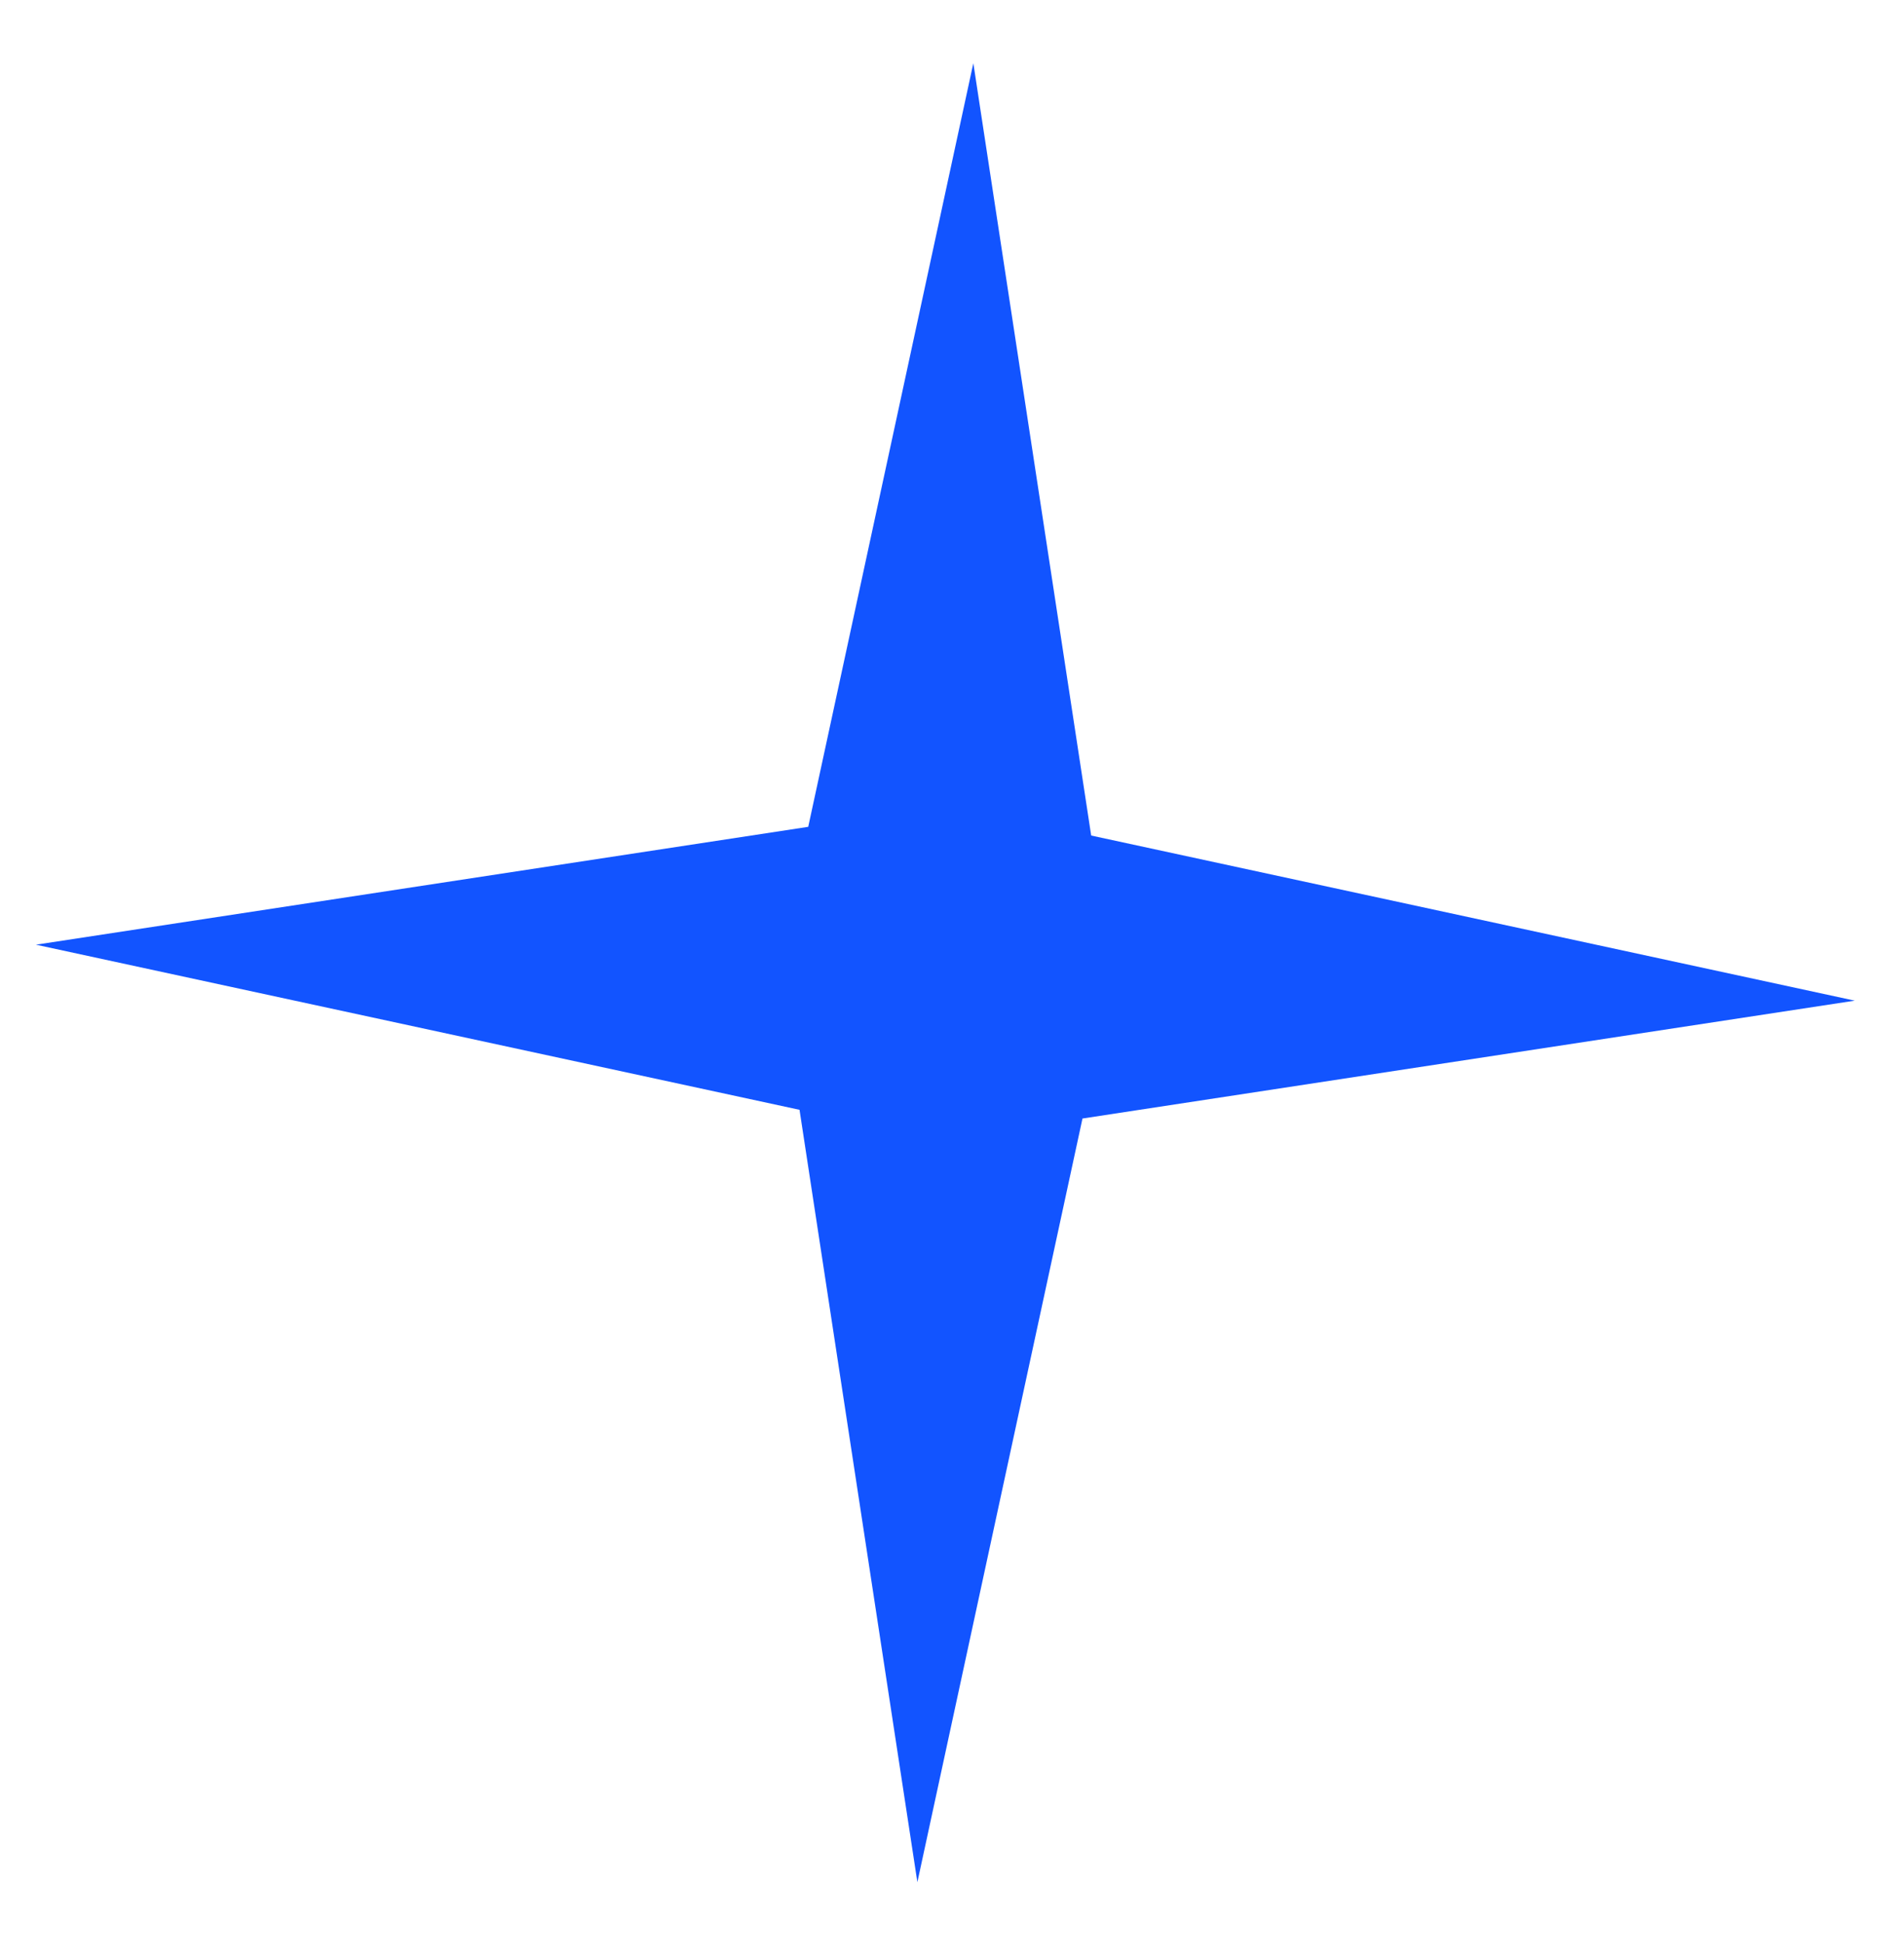
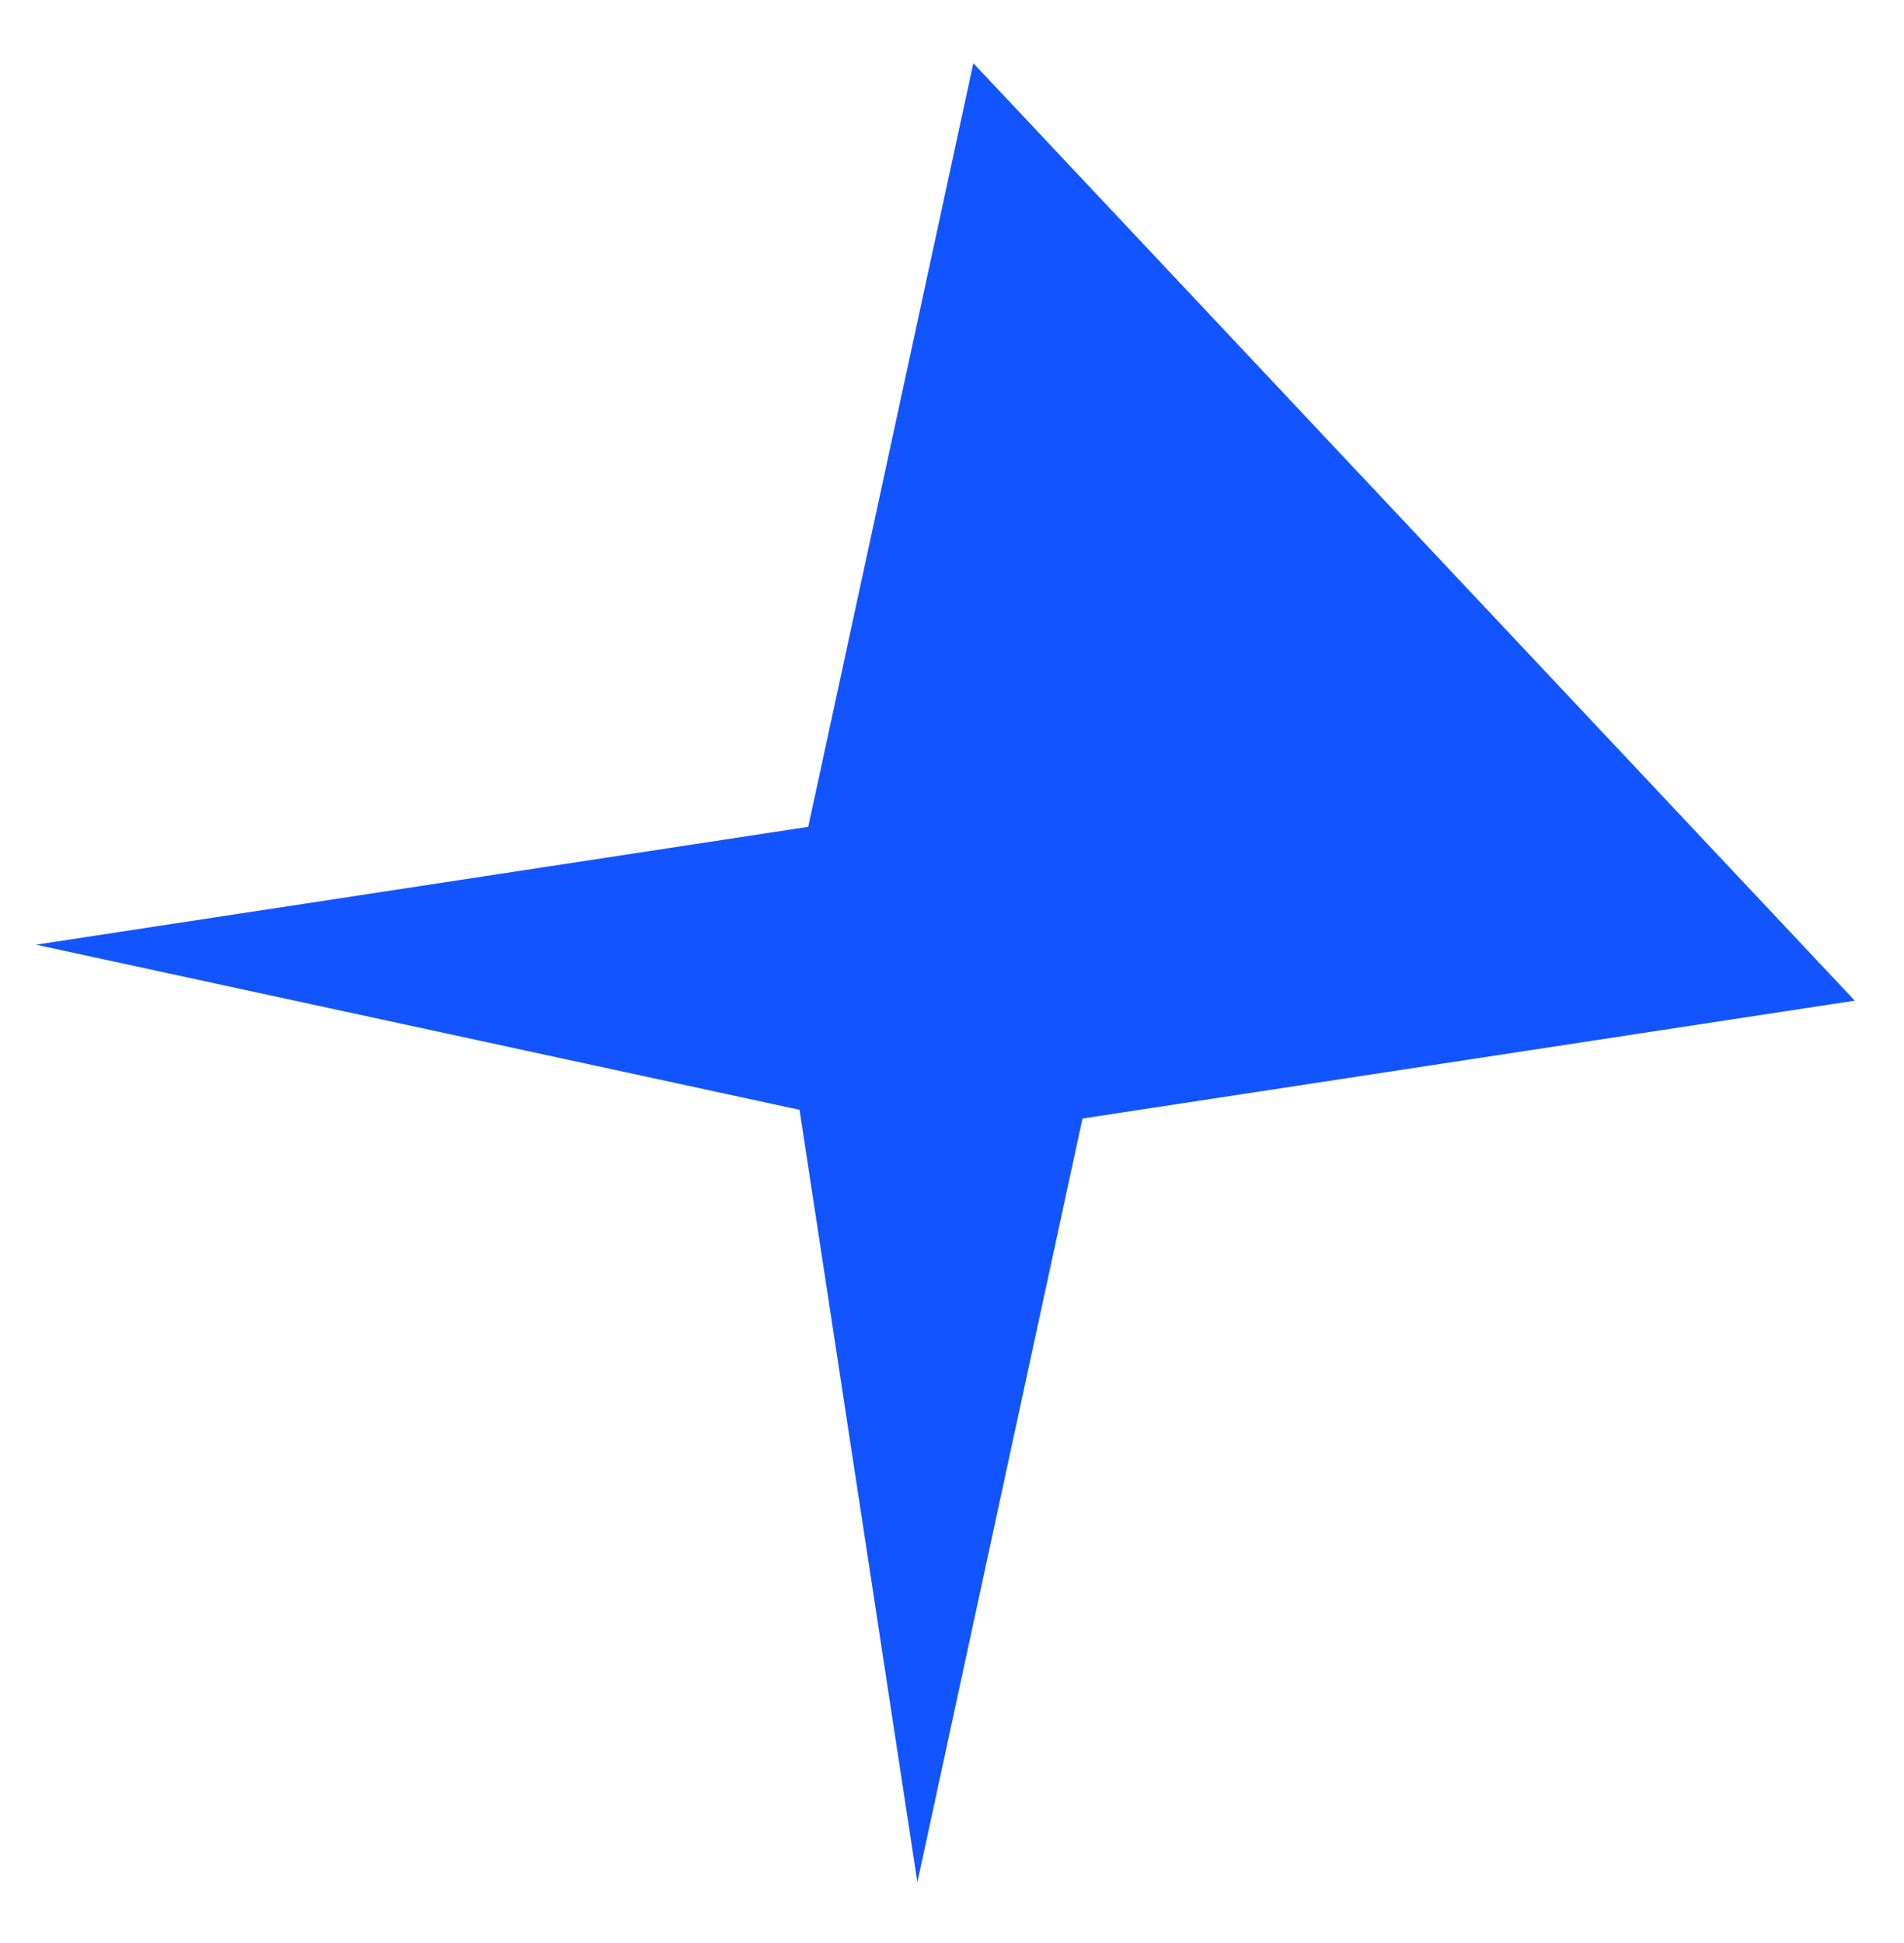
<svg xmlns="http://www.w3.org/2000/svg" width="49" height="50" viewBox="0 0 49 50" fill="none">
-   <path d="M25.049 1.626L28.082 21.501L47.733 25.75L27.858 28.783L23.609 48.434L20.576 28.559L0.925 24.31L20.8 21.277L25.049 1.626Z" fill="#1254FF" />
+   <path d="M25.049 1.626L47.733 25.75L27.858 28.783L23.609 48.434L20.576 28.559L0.925 24.31L20.8 21.277L25.049 1.626Z" fill="#1254FF" />
</svg>